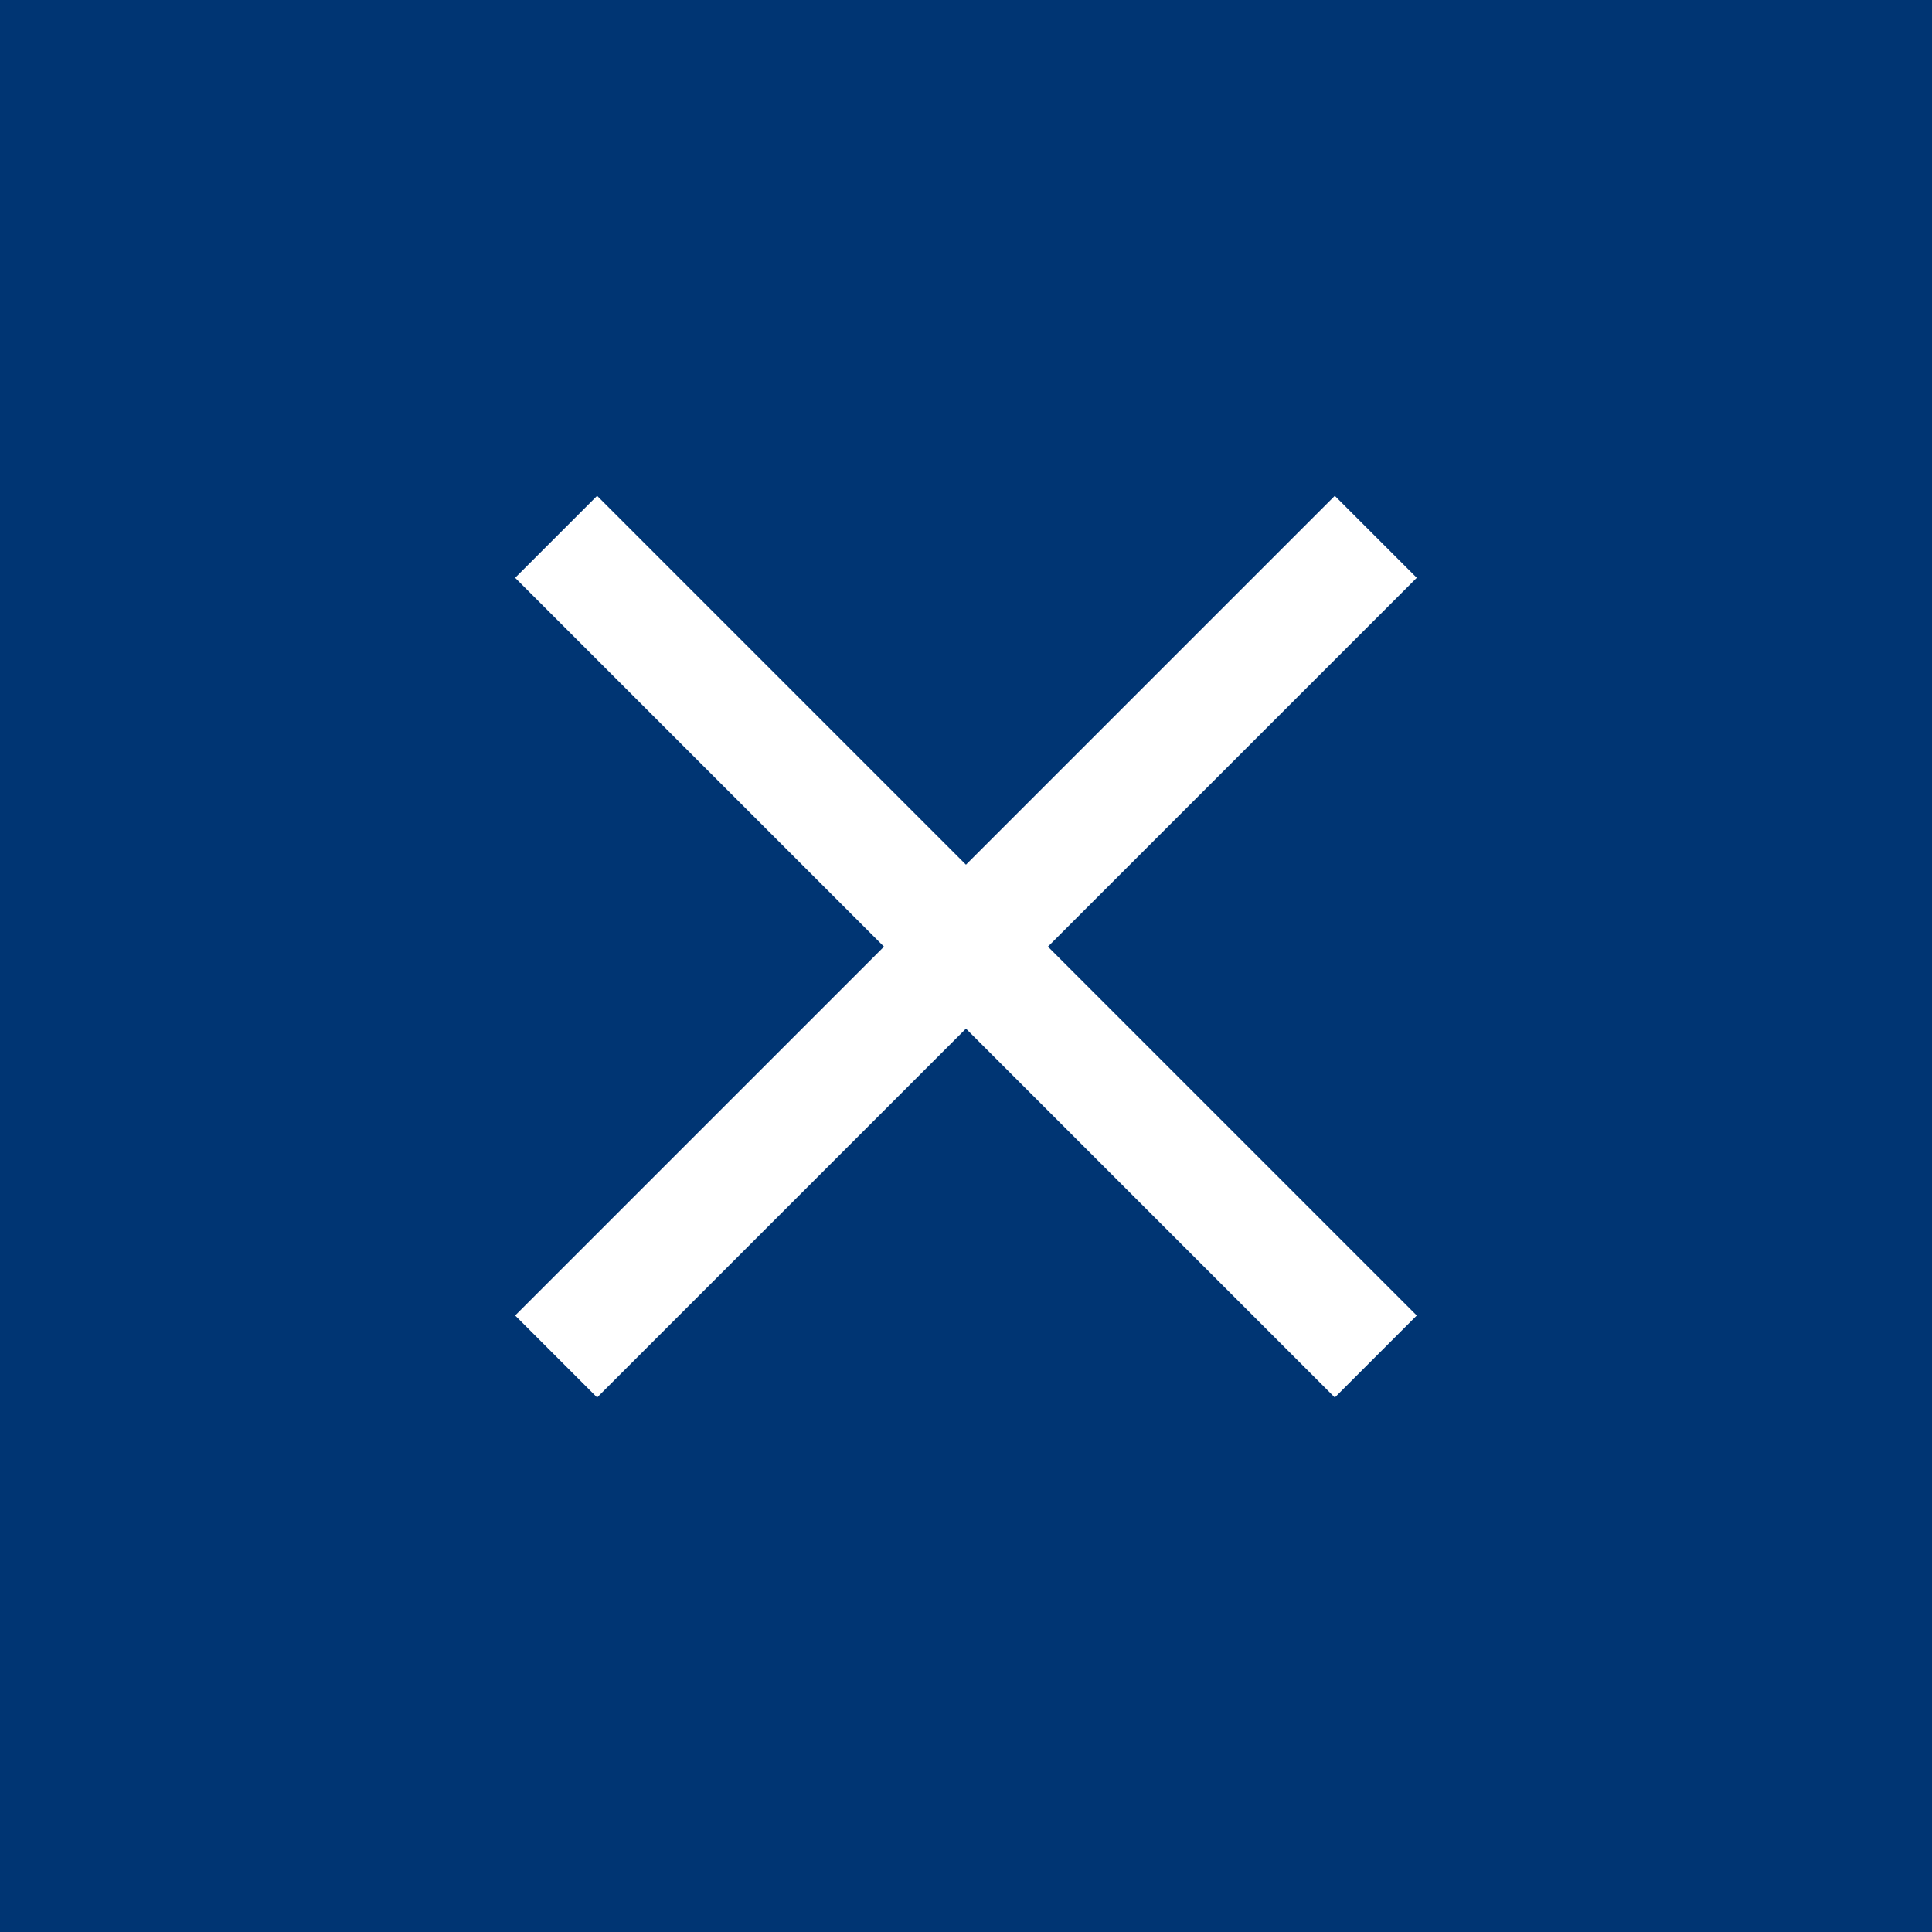
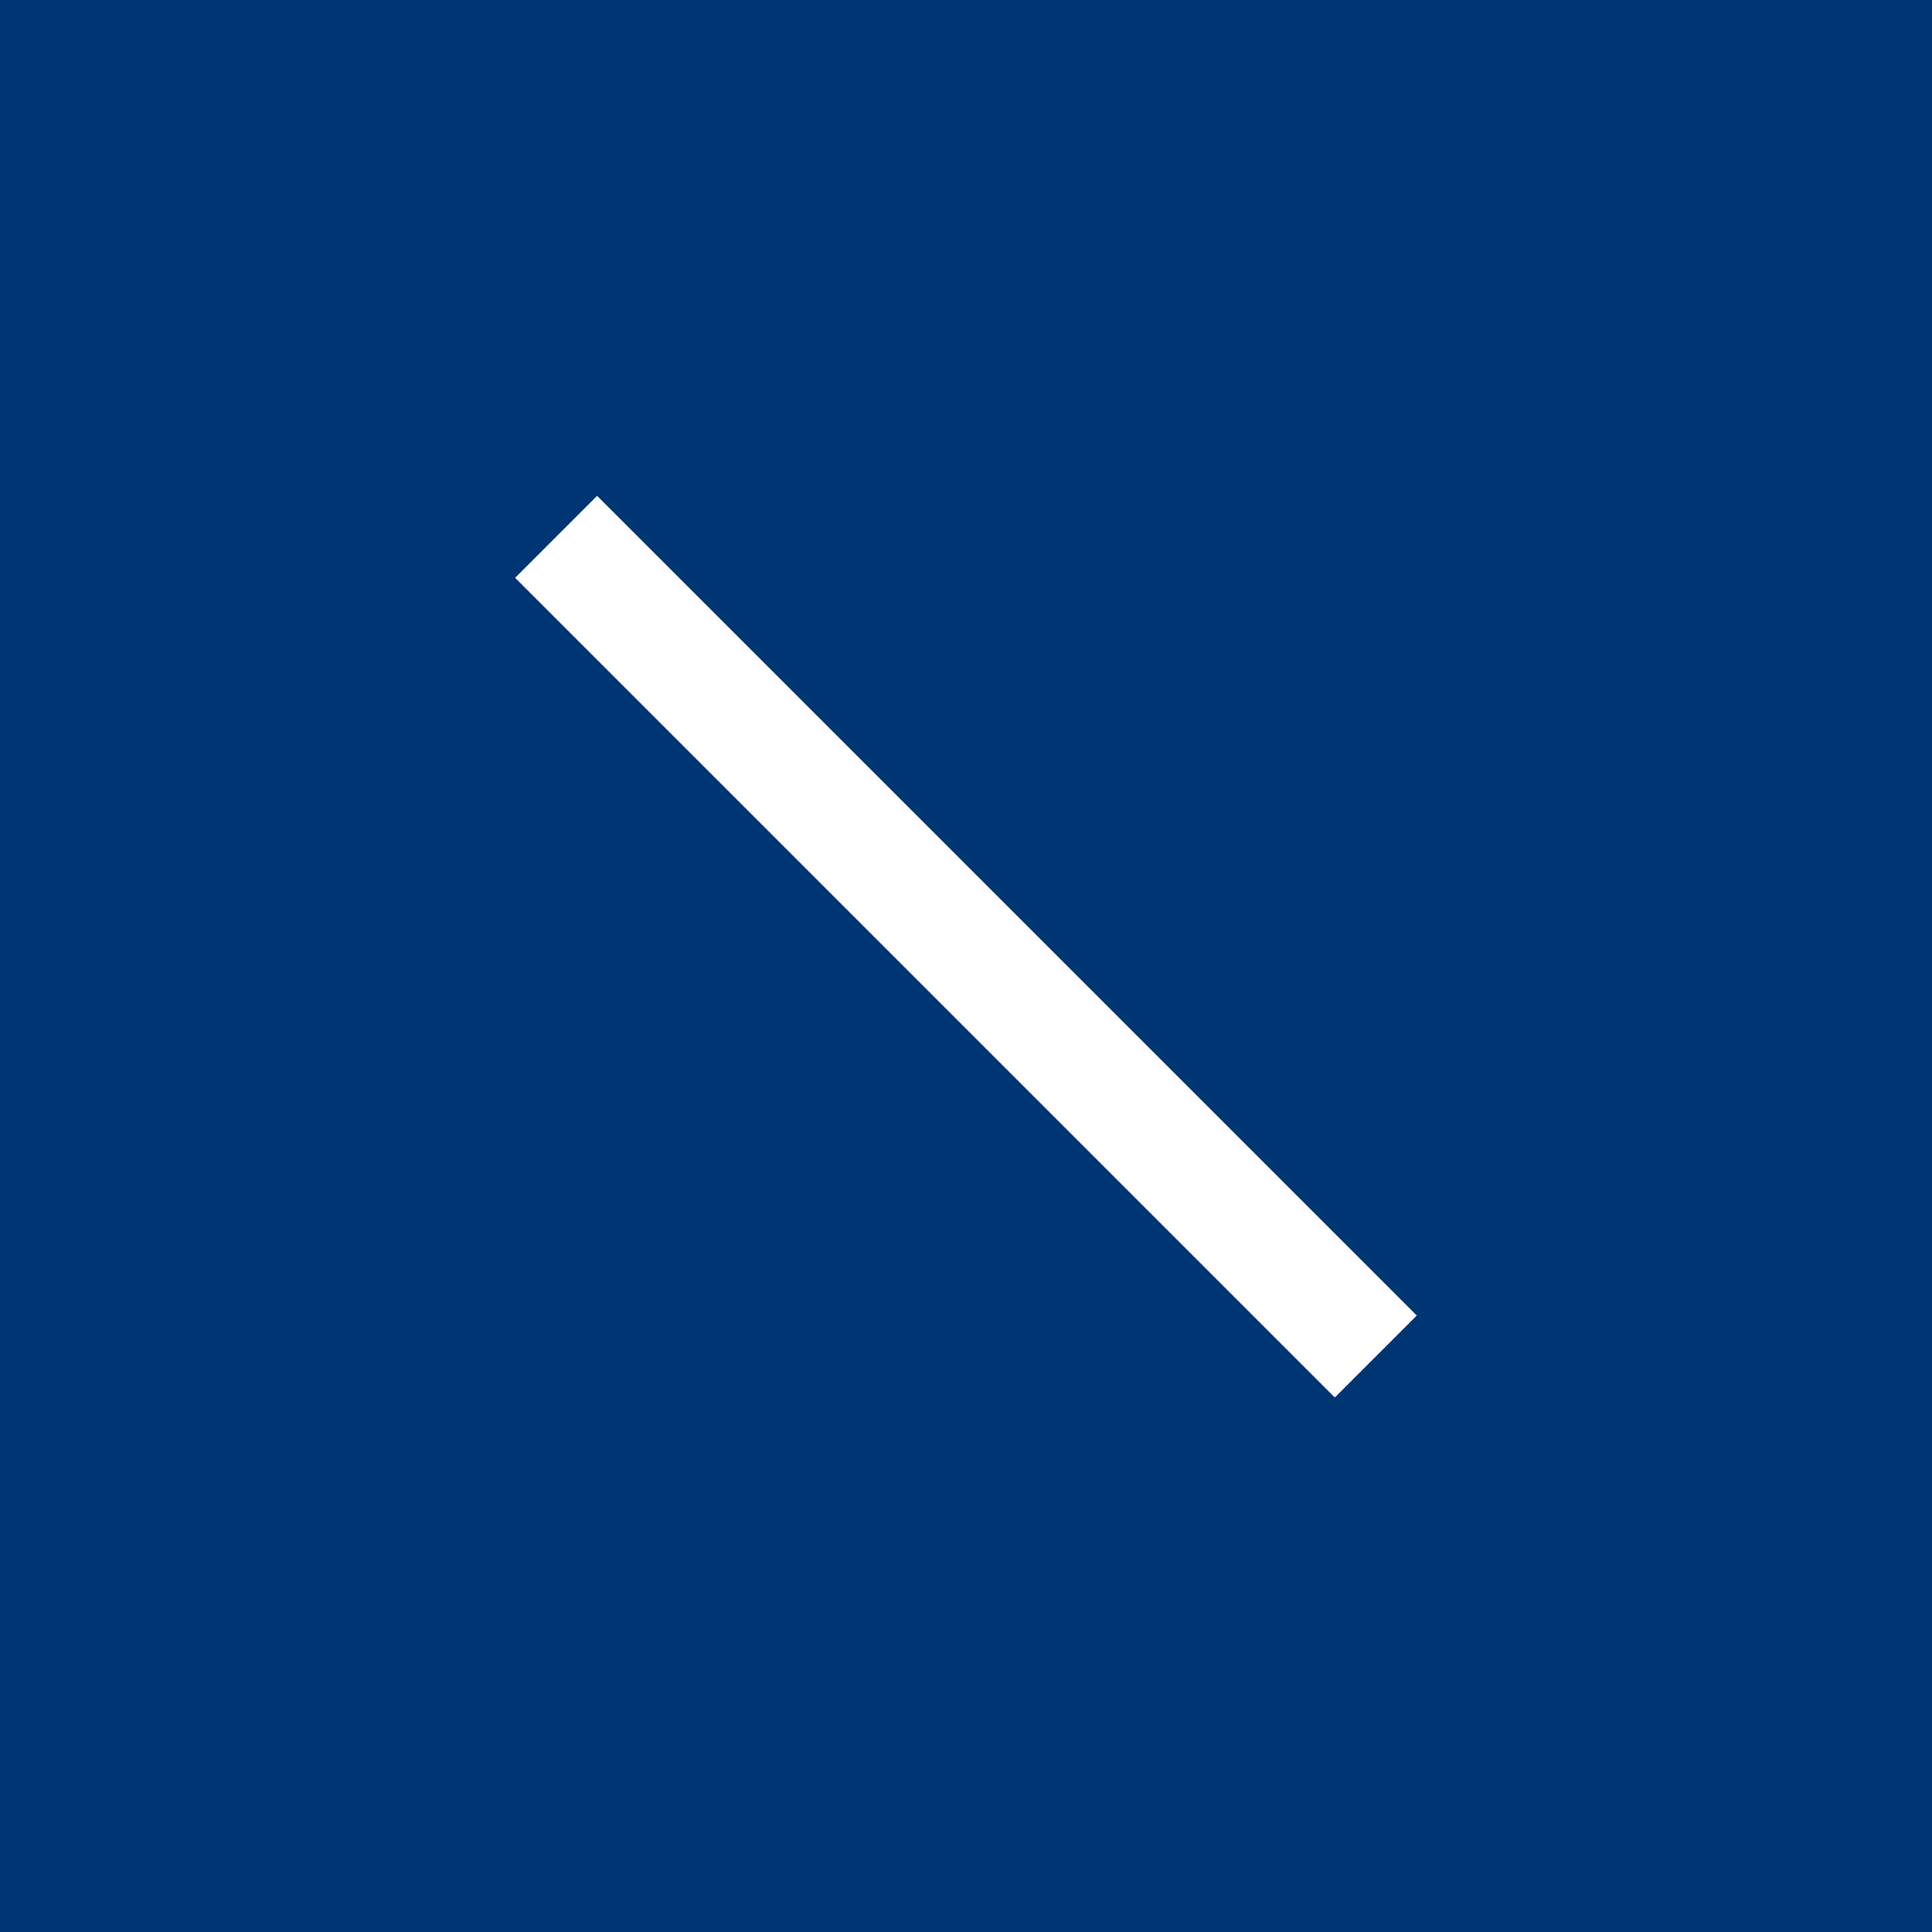
<svg xmlns="http://www.w3.org/2000/svg" width="50" height="50" viewBox="0 0 50 50" fill="none">
  <rect width="50" height="50" fill="#003573" />
  <rect x="15.453" y="12.832" width="30" height="3" transform="rotate(45 15.453 12.832)" fill="white" />
-   <rect x="36.666" y="14.953" width="30" height="3" transform="rotate(135 36.666 14.953)" fill="white" />
</svg>